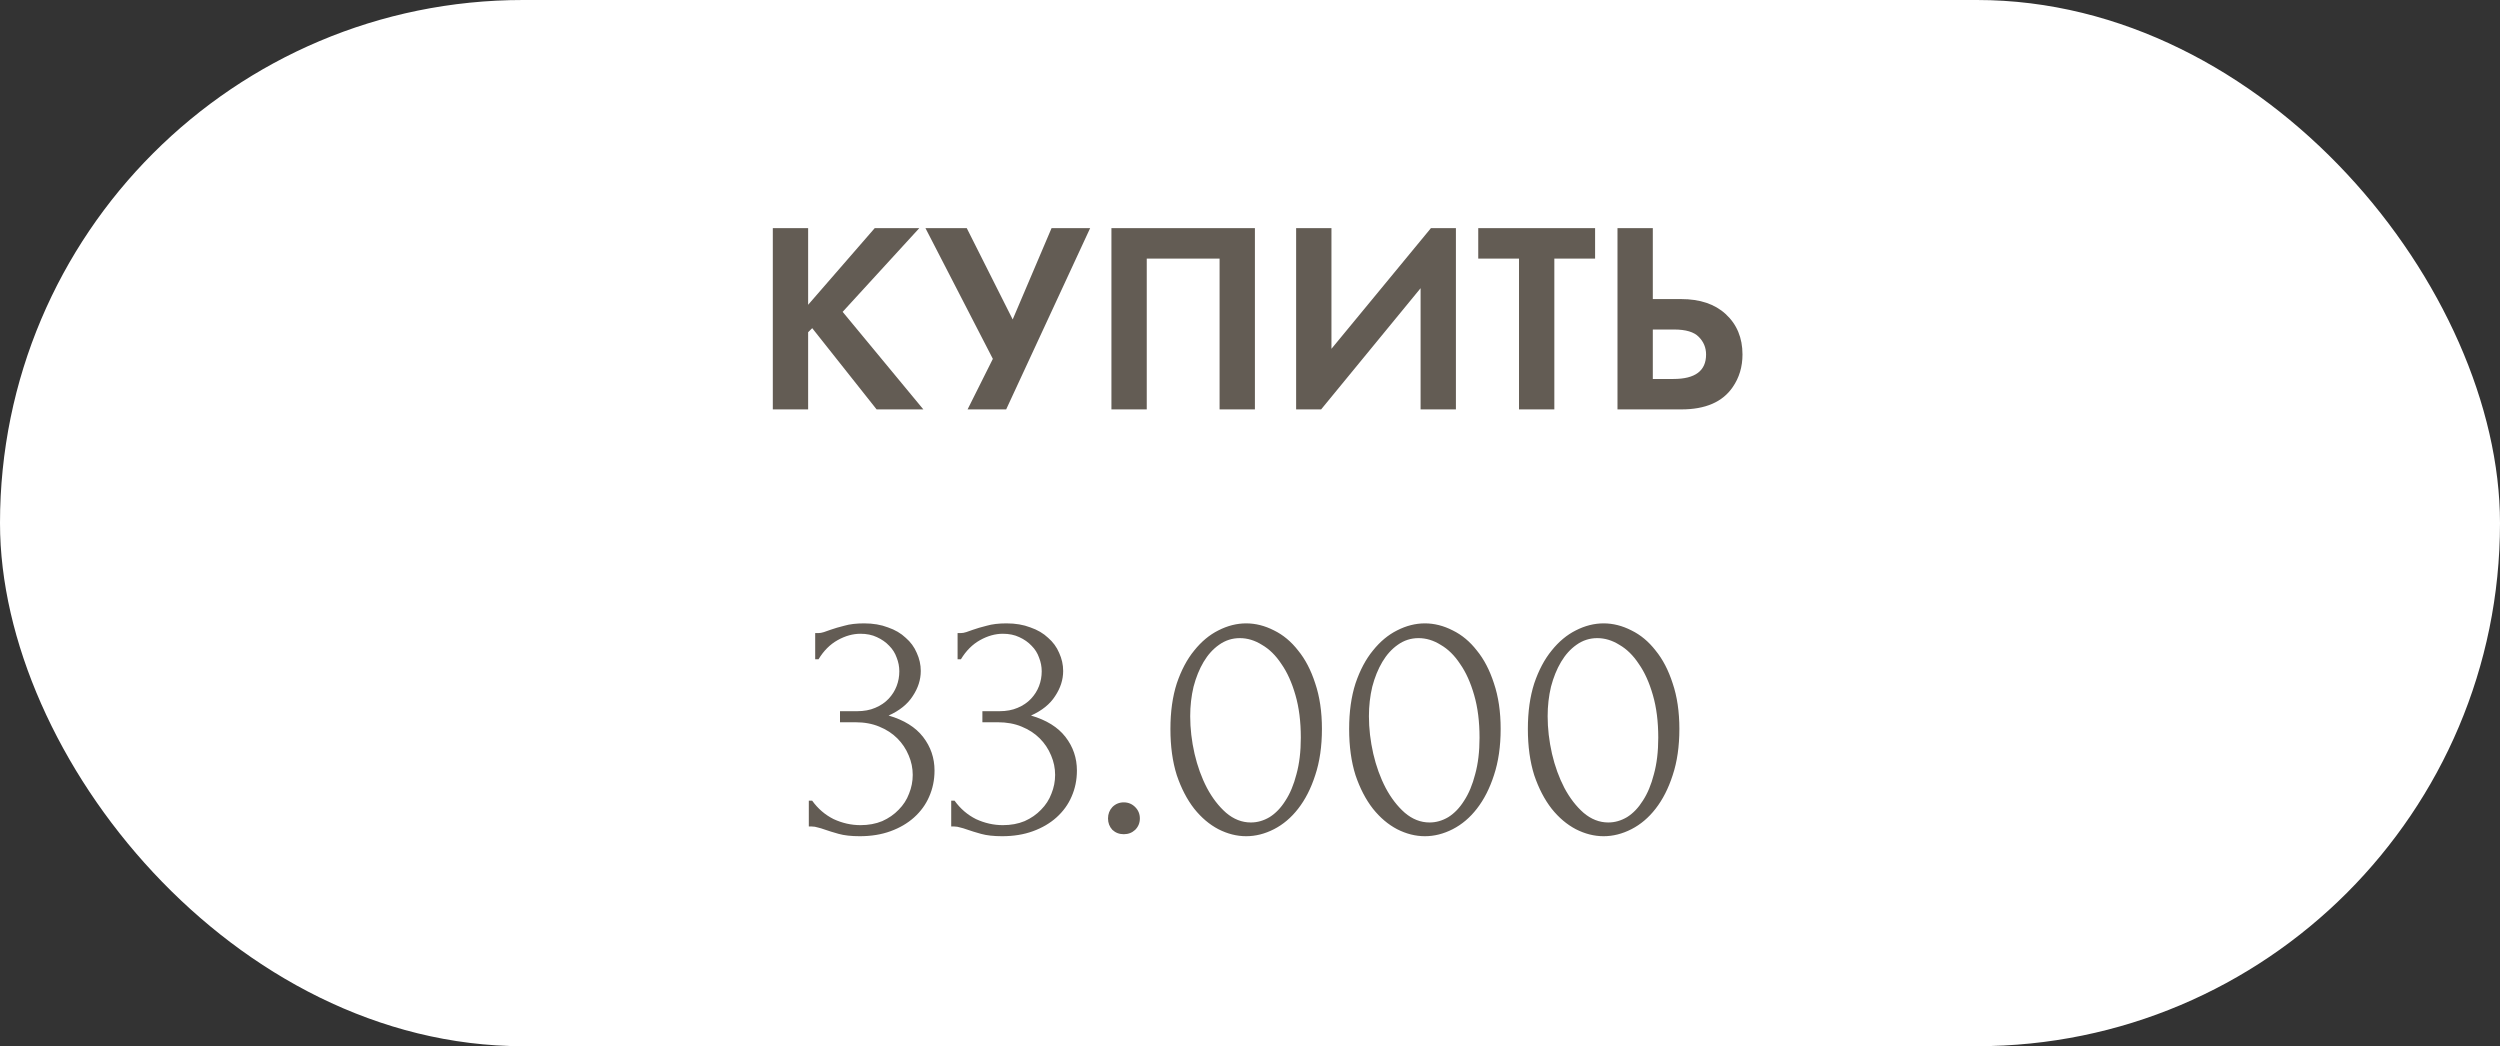
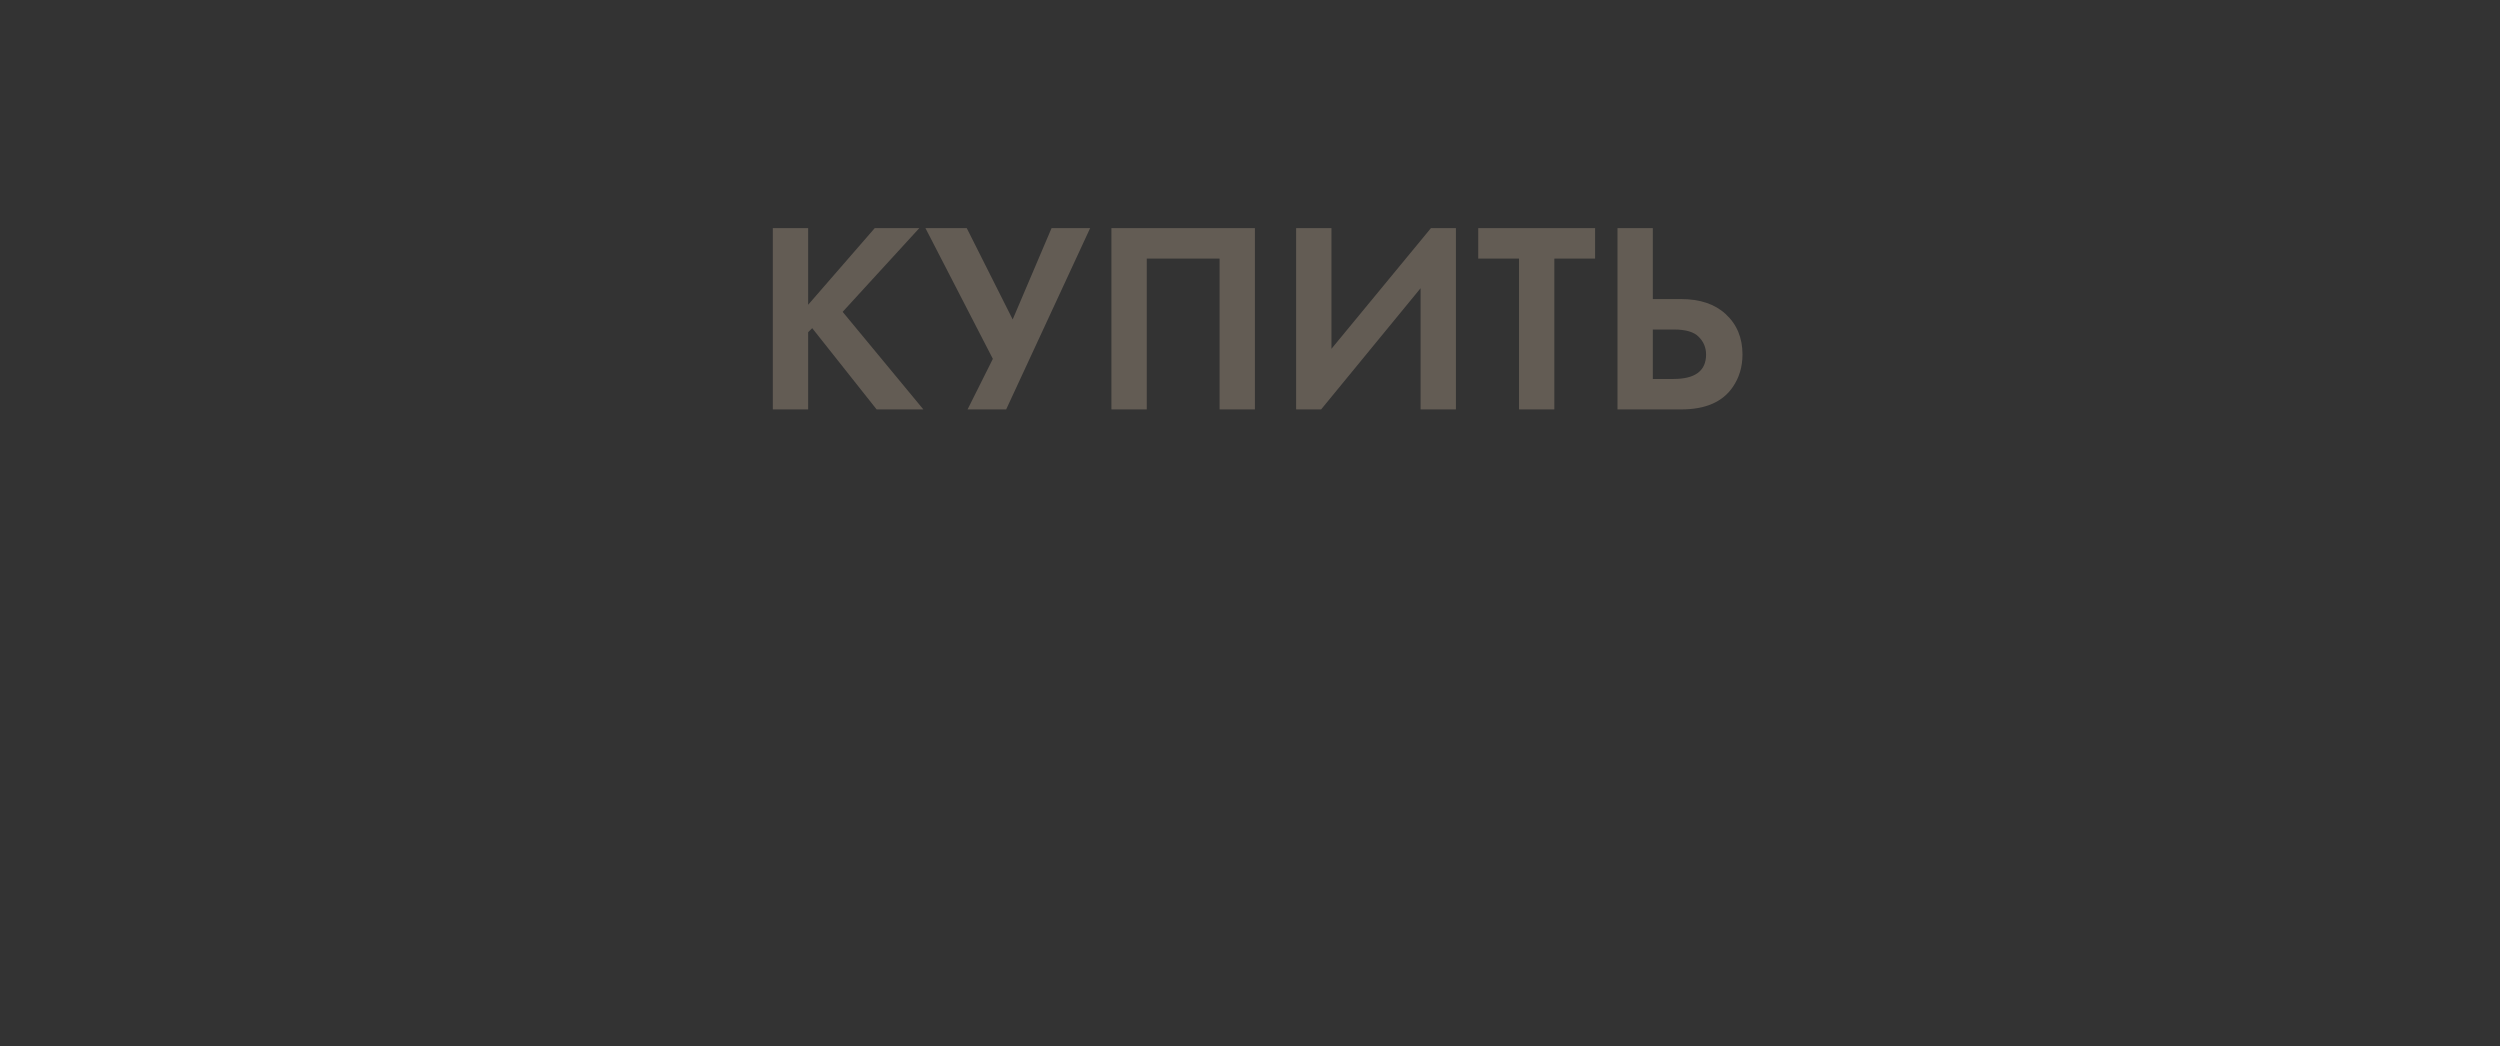
<svg xmlns="http://www.w3.org/2000/svg" width="184" height="77" viewBox="0 0 184 77" fill="none">
  <rect x="0" y="0" width="184" height="77" fill="#333333" stroke="none" />
-   <rect width="184" height="77" rx="38.5" fill="white" />
  <path d="M59.479 16.792V22.432L64.379 16.792H67.659L62.019 22.952L67.959 30.132H64.519L59.779 24.152L59.479 24.452V30.132H56.879V16.792H59.479ZM68.114 16.792H71.154L74.534 23.512L77.394 16.792H80.234L74.054 30.132H71.214L73.074 26.412L68.114 16.792ZM81.801 16.792H92.361V30.132H89.761V19.032H84.401V30.132H81.801V16.792ZM95.395 16.792H97.995V25.672L105.315 16.792H107.155V30.132H104.555V21.212L97.235 30.132H95.395V16.792ZM117.399 19.032H114.399V30.132H111.799V19.032H108.799V16.792H117.399V19.032ZM119.047 30.132V16.792H121.647V22.012H123.727C125.114 22.012 126.207 22.378 127.007 23.112C127.834 23.872 128.247 24.865 128.247 26.092C128.247 26.998 128.007 27.799 127.527 28.492C126.78 29.585 125.52 30.132 123.747 30.132H119.047ZM121.647 24.252V27.892H123.167C124.767 27.892 125.567 27.292 125.567 26.092C125.567 25.585 125.387 25.152 125.027 24.792C124.68 24.432 124.074 24.252 123.207 24.252H121.647Z" fill="#635C54" />
-   <path d="M59.998 46.596H60.22C60.352 46.596 60.492 46.571 60.64 46.522C60.788 46.472 60.952 46.415 61.133 46.349C61.413 46.25 61.75 46.151 62.145 46.053C62.539 45.938 63.024 45.88 63.6 45.88C64.258 45.88 64.842 45.979 65.352 46.176C65.878 46.357 66.314 46.612 66.659 46.941C67.021 47.253 67.292 47.623 67.473 48.051C67.671 48.479 67.769 48.923 67.769 49.383C67.769 50.025 67.572 50.641 67.177 51.233C66.799 51.825 66.207 52.303 65.401 52.664C66.536 52.993 67.383 53.52 67.942 54.243C68.501 54.967 68.781 55.789 68.781 56.71C68.781 57.401 68.649 58.042 68.386 58.635C68.139 59.21 67.769 59.72 67.276 60.164C66.799 60.592 66.223 60.929 65.549 61.175C64.875 61.422 64.118 61.545 63.279 61.545C62.654 61.545 62.136 61.488 61.725 61.373C61.314 61.258 60.968 61.151 60.689 61.052C60.508 60.986 60.344 60.937 60.196 60.904C60.047 60.855 59.9 60.83 59.752 60.83H59.529V58.931H59.776C60.204 59.523 60.73 59.975 61.355 60.287C61.996 60.583 62.654 60.731 63.329 60.731C63.921 60.731 64.455 60.633 64.932 60.435C65.409 60.222 65.812 59.942 66.141 59.597C66.486 59.251 66.741 58.856 66.906 58.412C67.087 57.968 67.177 57.508 67.177 57.031C67.177 56.538 67.079 56.061 66.881 55.6C66.684 55.123 66.404 54.704 66.042 54.342C65.68 53.98 65.237 53.692 64.71 53.478C64.2 53.265 63.617 53.158 62.959 53.158H61.824V52.344H63.082C63.592 52.344 64.036 52.261 64.414 52.097C64.809 51.932 65.138 51.71 65.401 51.431C65.664 51.151 65.861 50.839 65.993 50.493C66.125 50.148 66.19 49.786 66.19 49.408C66.19 49.062 66.125 48.725 65.993 48.396C65.878 48.068 65.697 47.78 65.45 47.533C65.204 47.27 64.899 47.056 64.537 46.892C64.192 46.727 63.789 46.645 63.329 46.645C62.77 46.645 62.21 46.801 61.651 47.114C61.092 47.426 60.623 47.895 60.245 48.52H59.998V46.596ZM70.478 46.596H70.7C70.832 46.596 70.972 46.571 71.12 46.522C71.268 46.472 71.432 46.415 71.613 46.349C71.892 46.25 72.23 46.151 72.624 46.053C73.019 45.938 73.504 45.88 74.08 45.88C74.738 45.88 75.322 45.979 75.832 46.176C76.358 46.357 76.794 46.612 77.139 46.941C77.501 47.253 77.772 47.623 77.953 48.051C78.15 48.479 78.249 48.923 78.249 49.383C78.249 50.025 78.052 50.641 77.657 51.233C77.279 51.825 76.687 52.303 75.881 52.664C77.016 52.993 77.863 53.52 78.422 54.243C78.981 54.967 79.261 55.789 79.261 56.71C79.261 57.401 79.129 58.042 78.866 58.635C78.619 59.21 78.249 59.72 77.756 60.164C77.279 60.592 76.703 60.929 76.029 61.175C75.355 61.422 74.598 61.545 73.759 61.545C73.134 61.545 72.616 61.488 72.205 61.373C71.794 61.258 71.448 61.151 71.169 61.052C70.988 60.986 70.823 60.937 70.675 60.904C70.528 60.855 70.379 60.83 70.231 60.83H70.009V58.931H70.256C70.684 59.523 71.21 59.975 71.835 60.287C72.476 60.583 73.134 60.731 73.809 60.731C74.401 60.731 74.935 60.633 75.412 60.435C75.889 60.222 76.292 59.942 76.621 59.597C76.966 59.251 77.221 58.856 77.386 58.412C77.567 57.968 77.657 57.508 77.657 57.031C77.657 56.538 77.558 56.061 77.361 55.6C77.164 55.123 76.884 54.704 76.522 54.342C76.16 53.98 75.716 53.692 75.19 53.478C74.68 53.265 74.096 53.158 73.439 53.158H72.304V52.344H73.562C74.072 52.344 74.516 52.261 74.894 52.097C75.289 51.932 75.618 51.71 75.881 51.431C76.144 51.151 76.341 50.839 76.473 50.493C76.605 50.148 76.67 49.786 76.67 49.408C76.67 49.062 76.605 48.725 76.473 48.396C76.358 48.068 76.177 47.78 75.93 47.533C75.683 47.27 75.379 47.056 75.017 46.892C74.672 46.727 74.269 46.645 73.809 46.645C73.249 46.645 72.69 46.801 72.131 47.114C71.572 47.426 71.103 47.895 70.725 48.52H70.478V46.596ZM81.55 60.238C81.55 59.909 81.657 59.63 81.871 59.399C82.101 59.169 82.381 59.054 82.71 59.054C83.039 59.054 83.318 59.169 83.548 59.399C83.779 59.63 83.894 59.909 83.894 60.238C83.894 60.567 83.779 60.846 83.548 61.077C83.318 61.291 83.039 61.398 82.71 61.398C82.381 61.398 82.101 61.291 81.871 61.077C81.657 60.846 81.55 60.567 81.55 60.238ZM86.143 53.651C86.143 52.385 86.299 51.266 86.612 50.296C86.941 49.326 87.368 48.52 87.895 47.878C88.421 47.221 89.013 46.727 89.671 46.398C90.345 46.053 91.028 45.88 91.718 45.88C92.409 45.88 93.092 46.053 93.766 46.398C94.44 46.727 95.032 47.221 95.542 47.878C96.069 48.52 96.488 49.326 96.8 50.296C97.129 51.266 97.294 52.385 97.294 53.651C97.294 54.934 97.129 56.069 96.8 57.056C96.488 58.026 96.069 58.848 95.542 59.523C95.032 60.181 94.44 60.682 93.766 61.028C93.092 61.373 92.409 61.545 91.718 61.545C91.028 61.545 90.345 61.373 89.671 61.028C89.013 60.682 88.421 60.181 87.895 59.523C87.368 58.848 86.941 58.026 86.612 57.056C86.299 56.069 86.143 54.934 86.143 53.651ZM95.74 54.292C95.74 53.108 95.608 52.064 95.345 51.16C95.082 50.238 94.736 49.474 94.309 48.865C93.898 48.24 93.421 47.771 92.878 47.459C92.352 47.13 91.809 46.966 91.25 46.966C90.691 46.966 90.181 47.13 89.72 47.459C89.276 47.771 88.898 48.191 88.585 48.717C88.273 49.243 88.026 49.852 87.845 50.543C87.681 51.233 87.599 51.957 87.599 52.714C87.599 53.618 87.705 54.539 87.919 55.477C88.133 56.398 88.437 57.236 88.832 57.993C89.227 58.733 89.695 59.342 90.238 59.819C90.797 60.296 91.406 60.534 92.064 60.534C92.541 60.534 93.001 60.403 93.445 60.139C93.889 59.86 94.276 59.457 94.605 58.931C94.95 58.404 95.222 57.755 95.419 56.982C95.633 56.209 95.74 55.312 95.74 54.292ZM99.297 53.651C99.297 52.385 99.453 51.266 99.766 50.296C100.095 49.326 100.522 48.52 101.049 47.878C101.575 47.221 102.167 46.727 102.825 46.398C103.499 46.053 104.182 45.88 104.873 45.88C105.563 45.88 106.246 46.053 106.92 46.398C107.594 46.727 108.187 47.221 108.696 47.878C109.223 48.52 109.642 49.326 109.955 50.296C110.283 51.266 110.448 52.385 110.448 53.651C110.448 54.934 110.283 56.069 109.955 57.056C109.642 58.026 109.223 58.848 108.696 59.523C108.187 60.181 107.594 60.682 106.92 61.028C106.246 61.373 105.563 61.545 104.873 61.545C104.182 61.545 103.499 61.373 102.825 61.028C102.167 60.682 101.575 60.181 101.049 59.523C100.522 58.848 100.095 58.026 99.766 57.056C99.453 56.069 99.297 54.934 99.297 53.651ZM108.894 54.292C108.894 53.108 108.762 52.064 108.499 51.16C108.236 50.238 107.891 49.474 107.463 48.865C107.052 48.24 106.575 47.771 106.032 47.459C105.506 47.13 104.963 46.966 104.404 46.966C103.845 46.966 103.335 47.13 102.874 47.459C102.43 47.771 102.052 48.191 101.739 48.717C101.427 49.243 101.18 49.852 100.999 50.543C100.835 51.233 100.753 51.957 100.753 52.714C100.753 53.618 100.86 54.539 101.073 55.477C101.287 56.398 101.591 57.236 101.986 57.993C102.381 58.733 102.85 59.342 103.392 59.819C103.952 60.296 104.56 60.534 105.218 60.534C105.695 60.534 106.155 60.403 106.599 60.139C107.043 59.86 107.43 59.457 107.759 58.931C108.104 58.404 108.376 57.755 108.573 56.982C108.787 56.209 108.894 55.312 108.894 54.292ZM112.451 53.651C112.451 52.385 112.607 51.266 112.92 50.296C113.249 49.326 113.677 48.52 114.203 47.878C114.729 47.221 115.321 46.727 115.979 46.398C116.653 46.053 117.336 45.88 118.027 45.88C118.717 45.88 119.4 46.053 120.074 46.398C120.749 46.727 121.341 47.221 121.851 47.878C122.377 48.52 122.796 49.326 123.109 50.296C123.438 51.266 123.602 52.385 123.602 53.651C123.602 54.934 123.438 56.069 123.109 57.056C122.796 58.026 122.377 58.848 121.851 59.523C121.341 60.181 120.749 60.682 120.074 61.028C119.4 61.373 118.717 61.545 118.027 61.545C117.336 61.545 116.653 61.373 115.979 61.028C115.321 60.682 114.729 60.181 114.203 59.523C113.677 58.848 113.249 58.026 112.92 57.056C112.607 56.069 112.451 54.934 112.451 53.651ZM122.048 54.292C122.048 53.108 121.916 52.064 121.653 51.16C121.39 50.238 121.045 49.474 120.617 48.865C120.206 48.24 119.729 47.771 119.186 47.459C118.66 47.13 118.117 46.966 117.558 46.966C116.999 46.966 116.489 47.13 116.028 47.459C115.584 47.771 115.206 48.191 114.894 48.717C114.581 49.243 114.334 49.852 114.153 50.543C113.989 51.233 113.907 51.957 113.907 52.714C113.907 53.618 114.014 54.539 114.227 55.477C114.441 56.398 114.746 57.236 115.14 57.993C115.535 58.733 116.004 59.342 116.546 59.819C117.106 60.296 117.714 60.534 118.372 60.534C118.849 60.534 119.309 60.403 119.754 60.139C120.198 59.86 120.584 59.457 120.913 58.931C121.258 58.404 121.53 57.755 121.727 56.982C121.941 56.209 122.048 55.312 122.048 54.292Z" fill="#635C54" />
</svg>